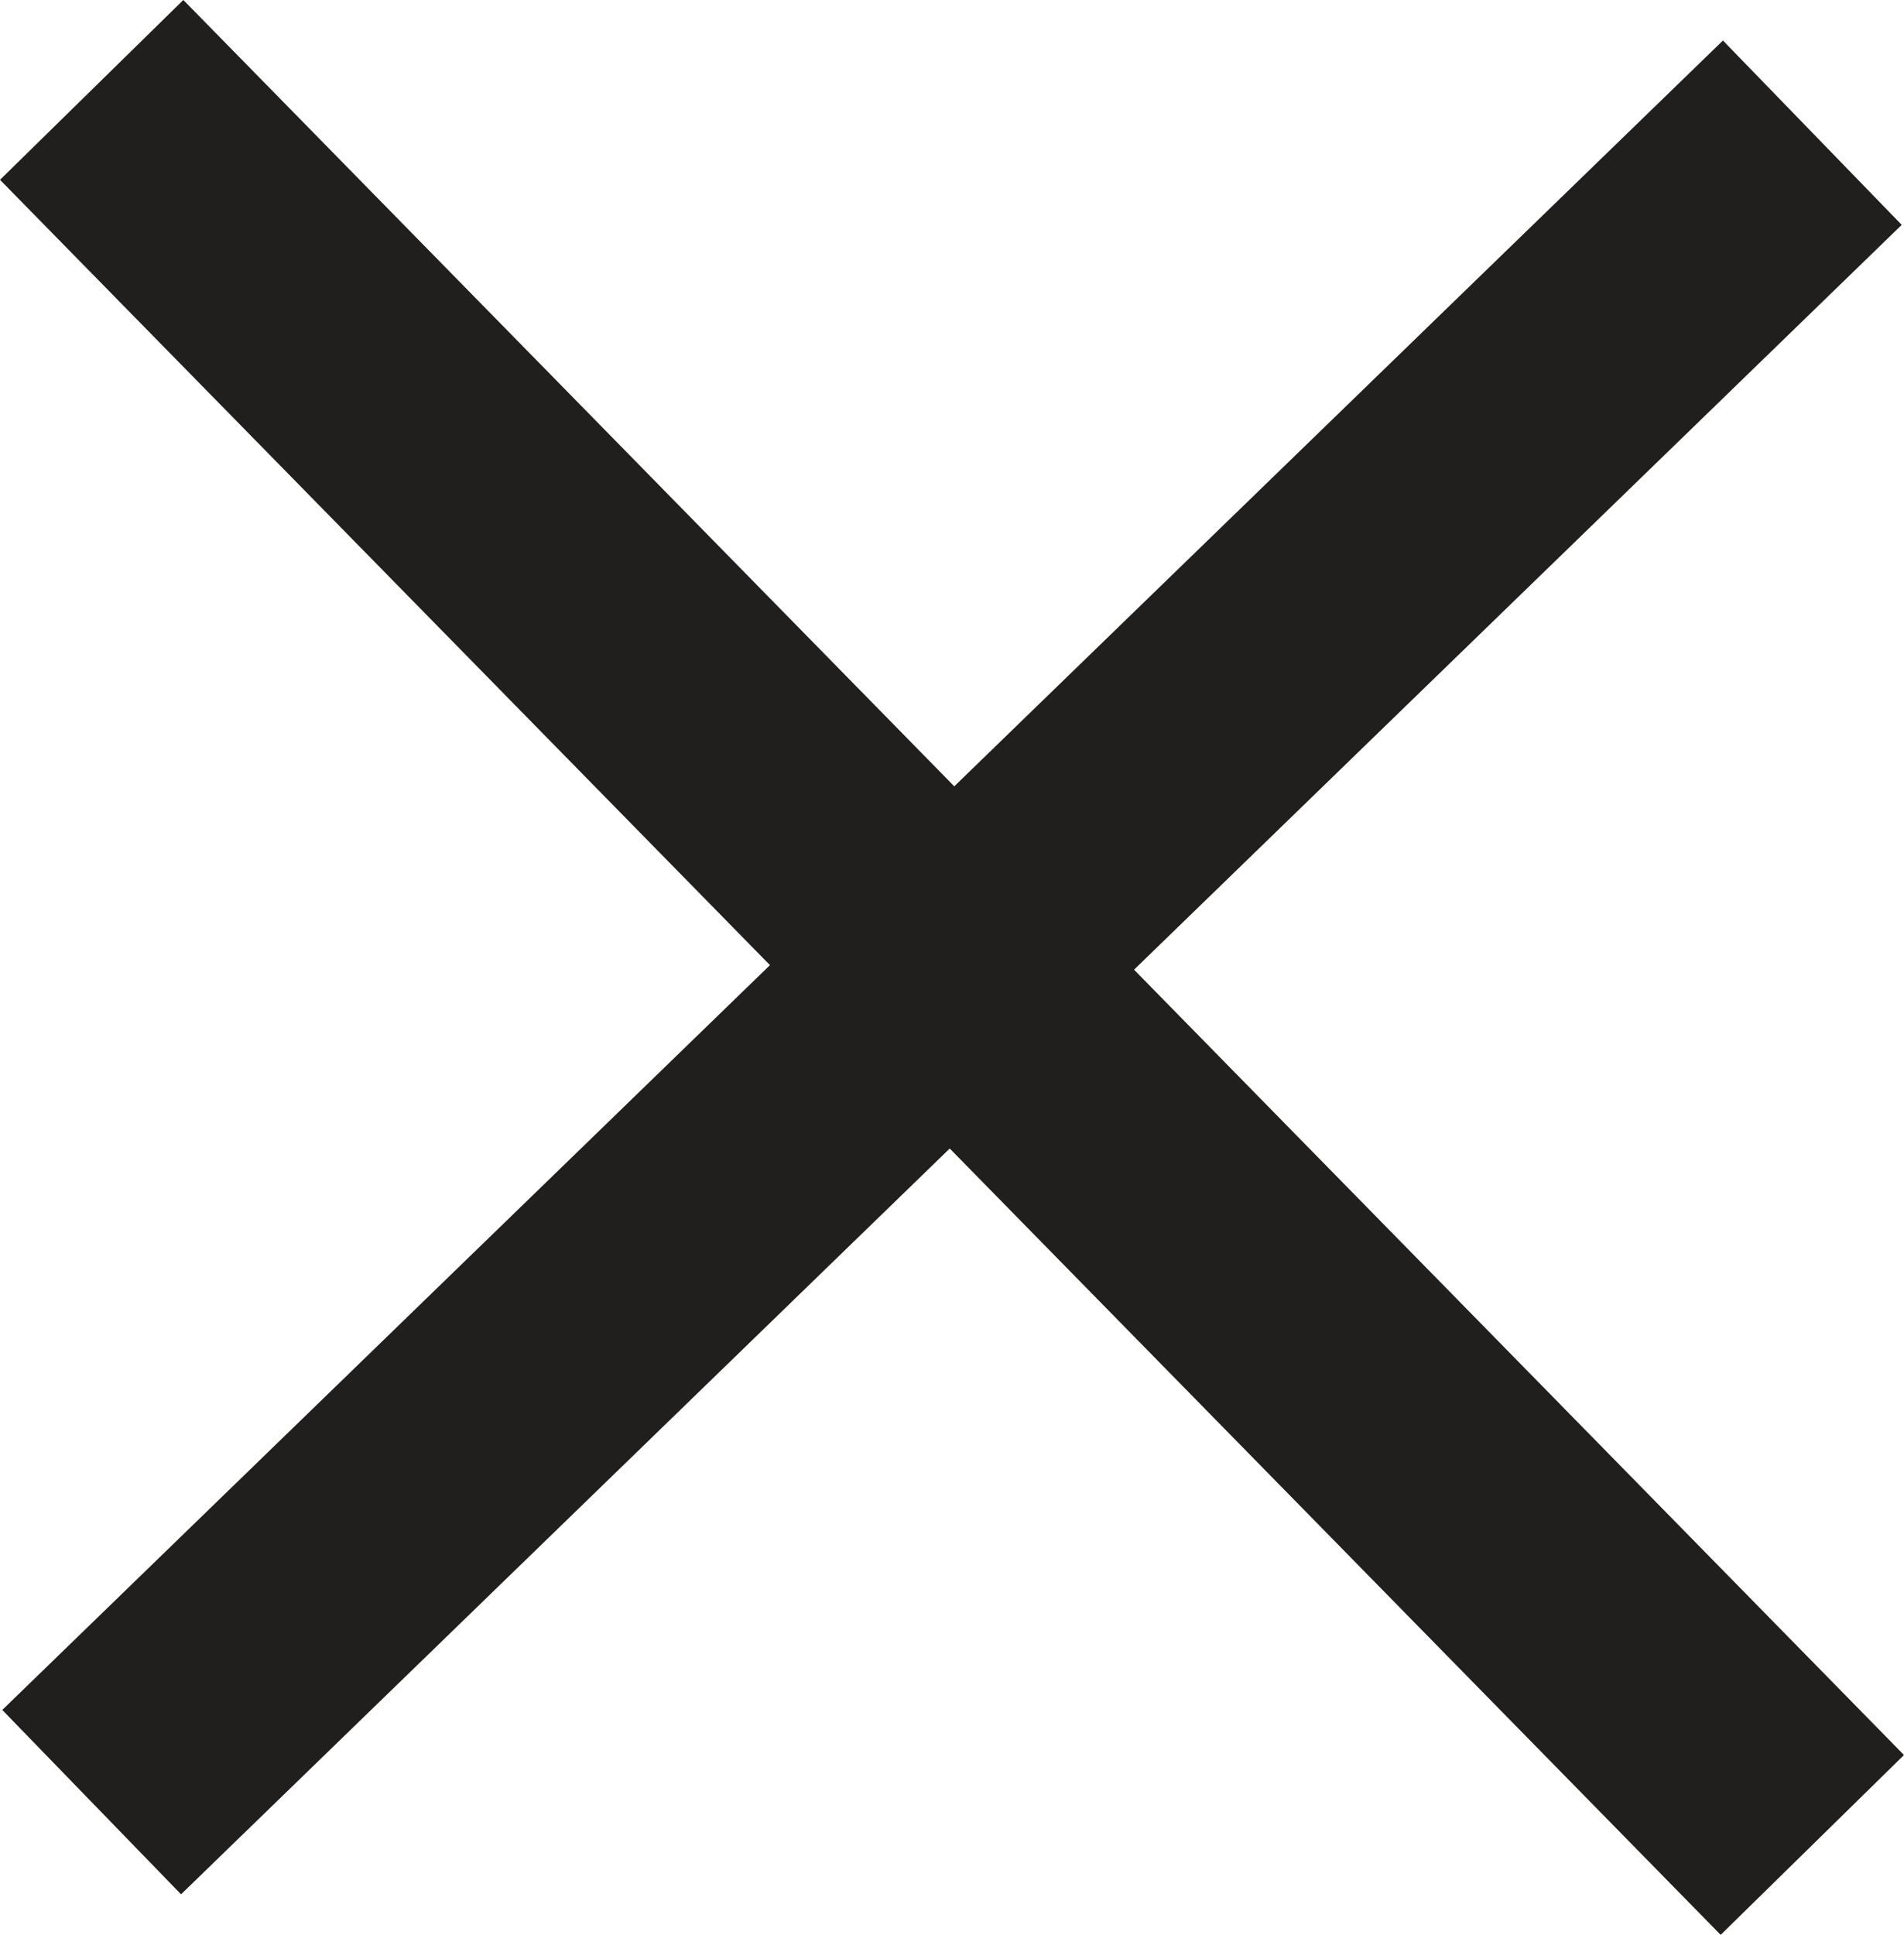
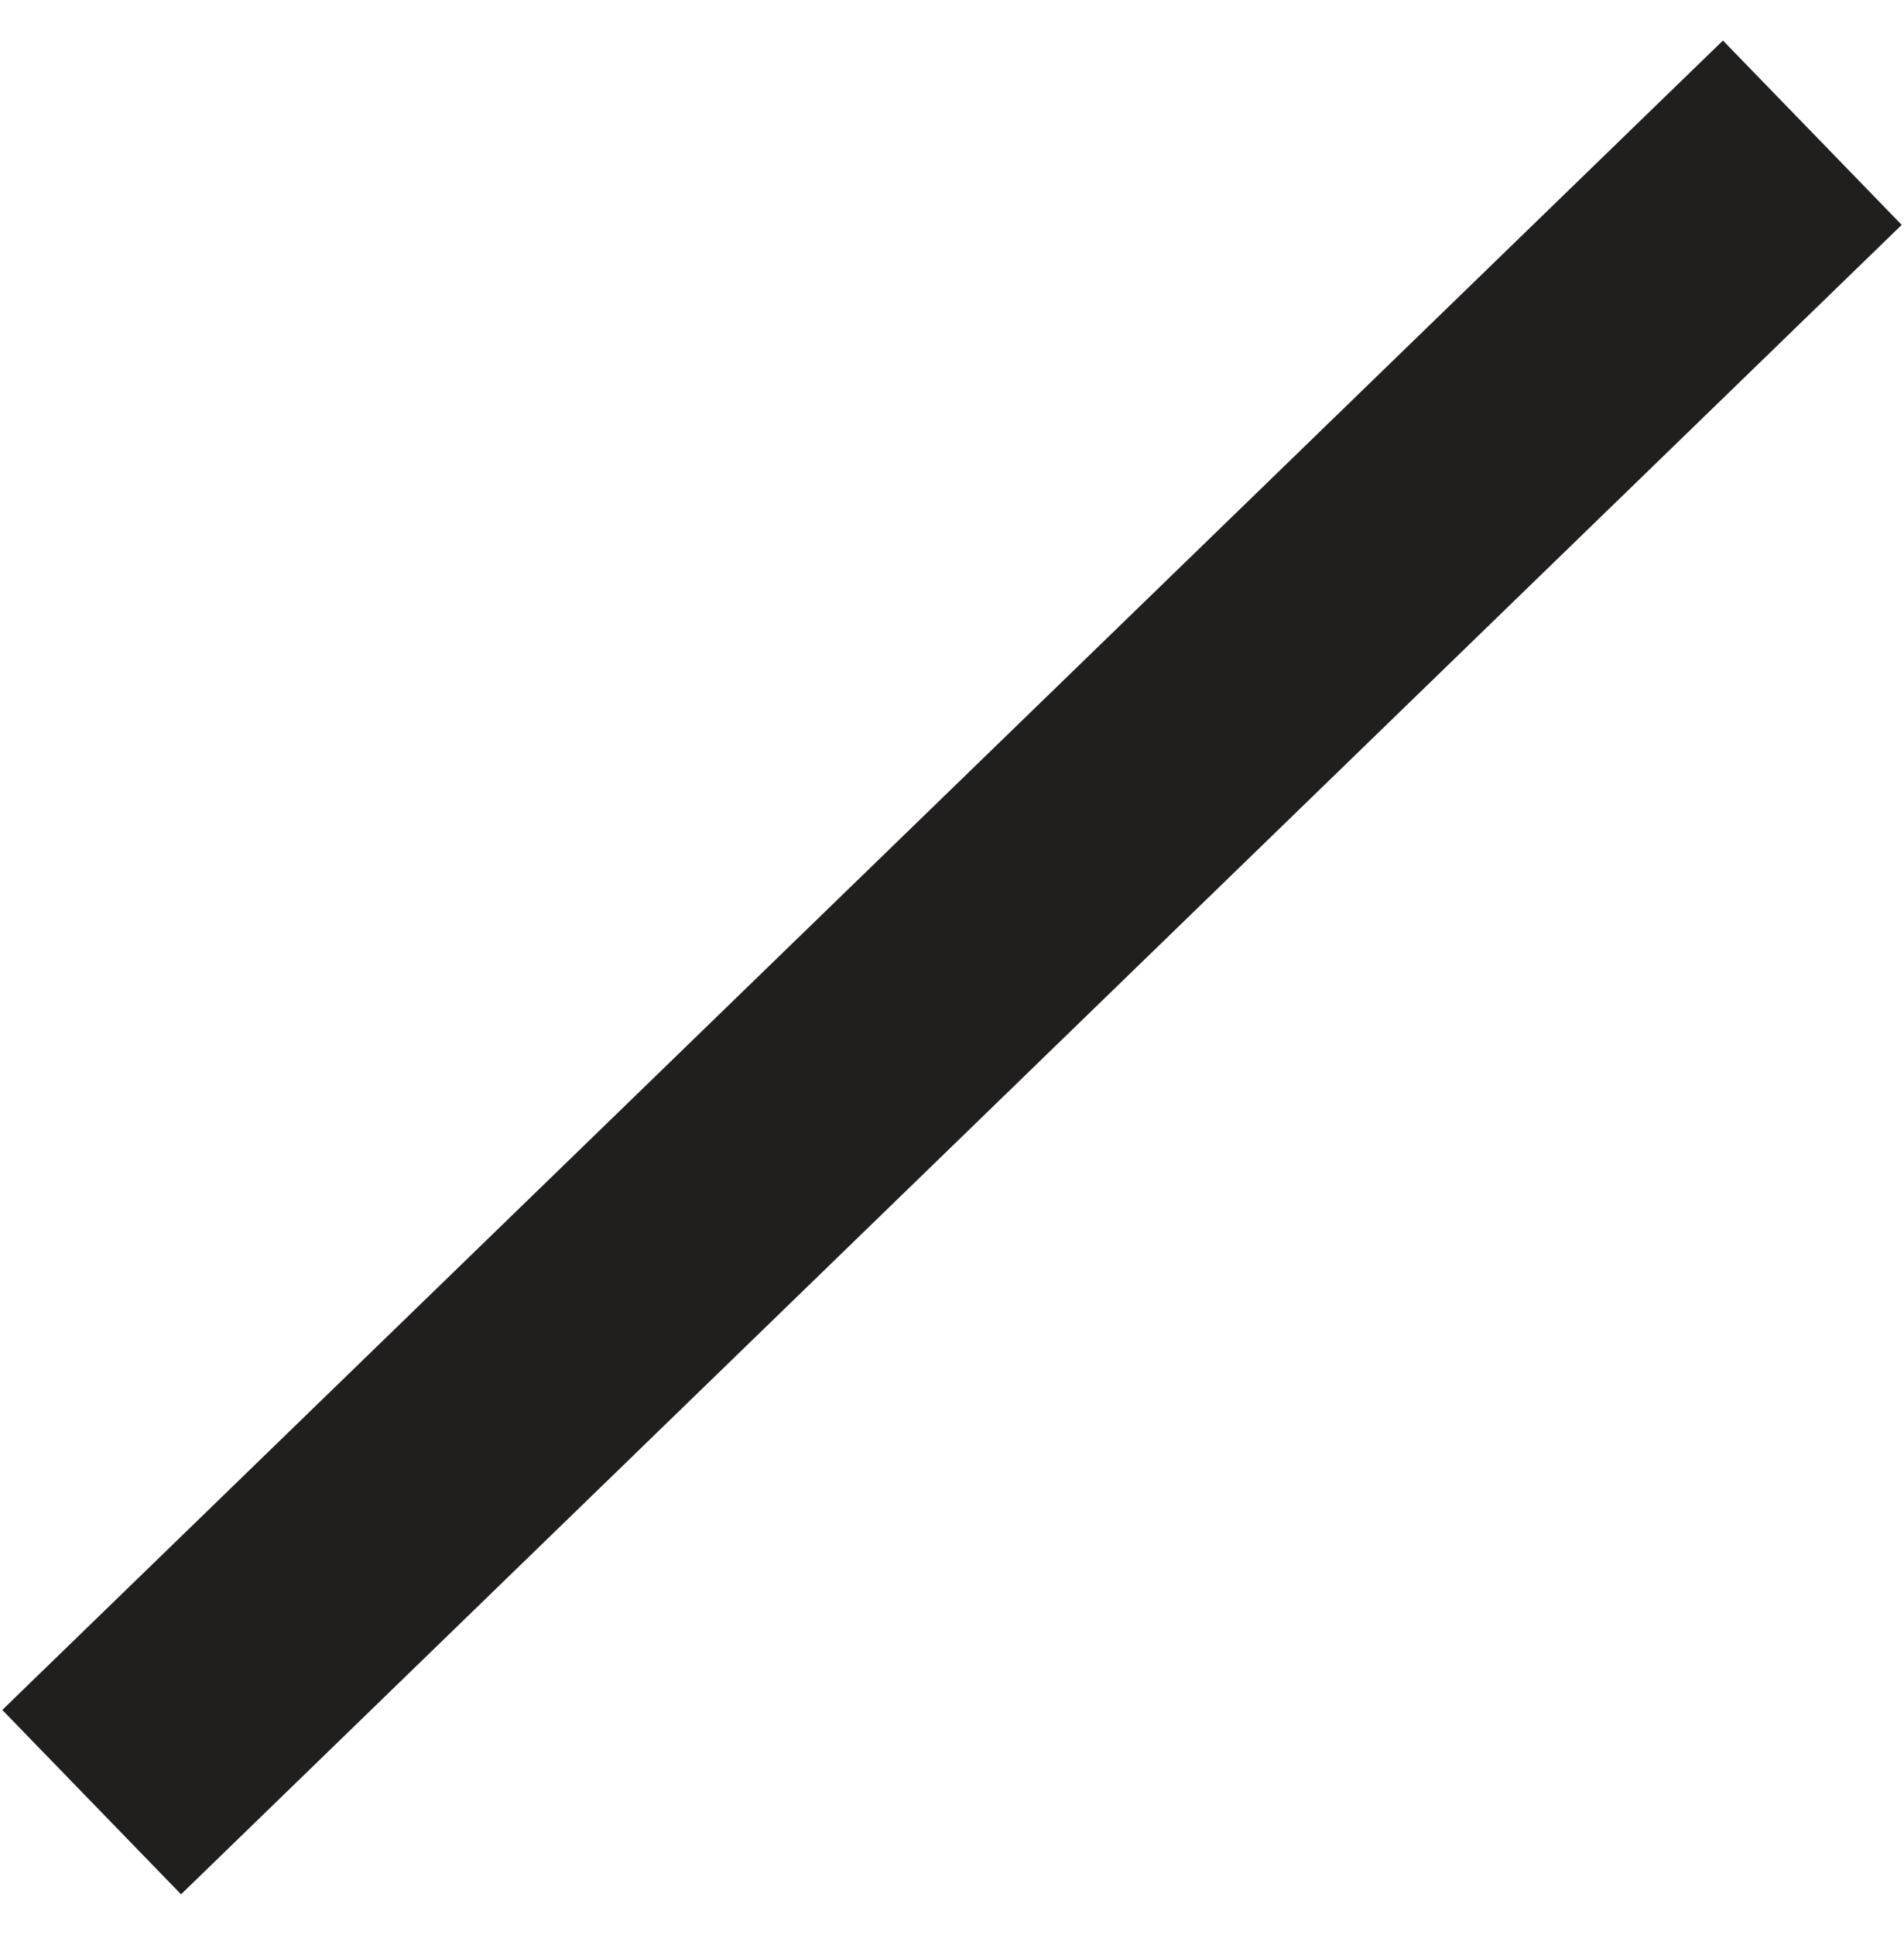
<svg xmlns="http://www.w3.org/2000/svg" viewBox="0 0 22.246 22.6">
  <defs>
    <style>
      .cls-1 {
        fill: none;
        stroke: #211e1e;
        stroke-width: 3px;
      }
    </style>
  </defs>
  <g id="Symbol_39_6" data-name="Symbol 39 – 6" transform="translate(-918.325 -3467.95)">
-     <line id="Line_461" data-name="Line 461" class="cls-1" x1="20.104" y1="20.5" transform="translate(919.396 3469)" />
    <line id="Line_462" data-name="Line 462" class="cls-1" x1="20.104" y2="19.5" transform="translate(919.396 3469.5)" />
  </g>
</svg>